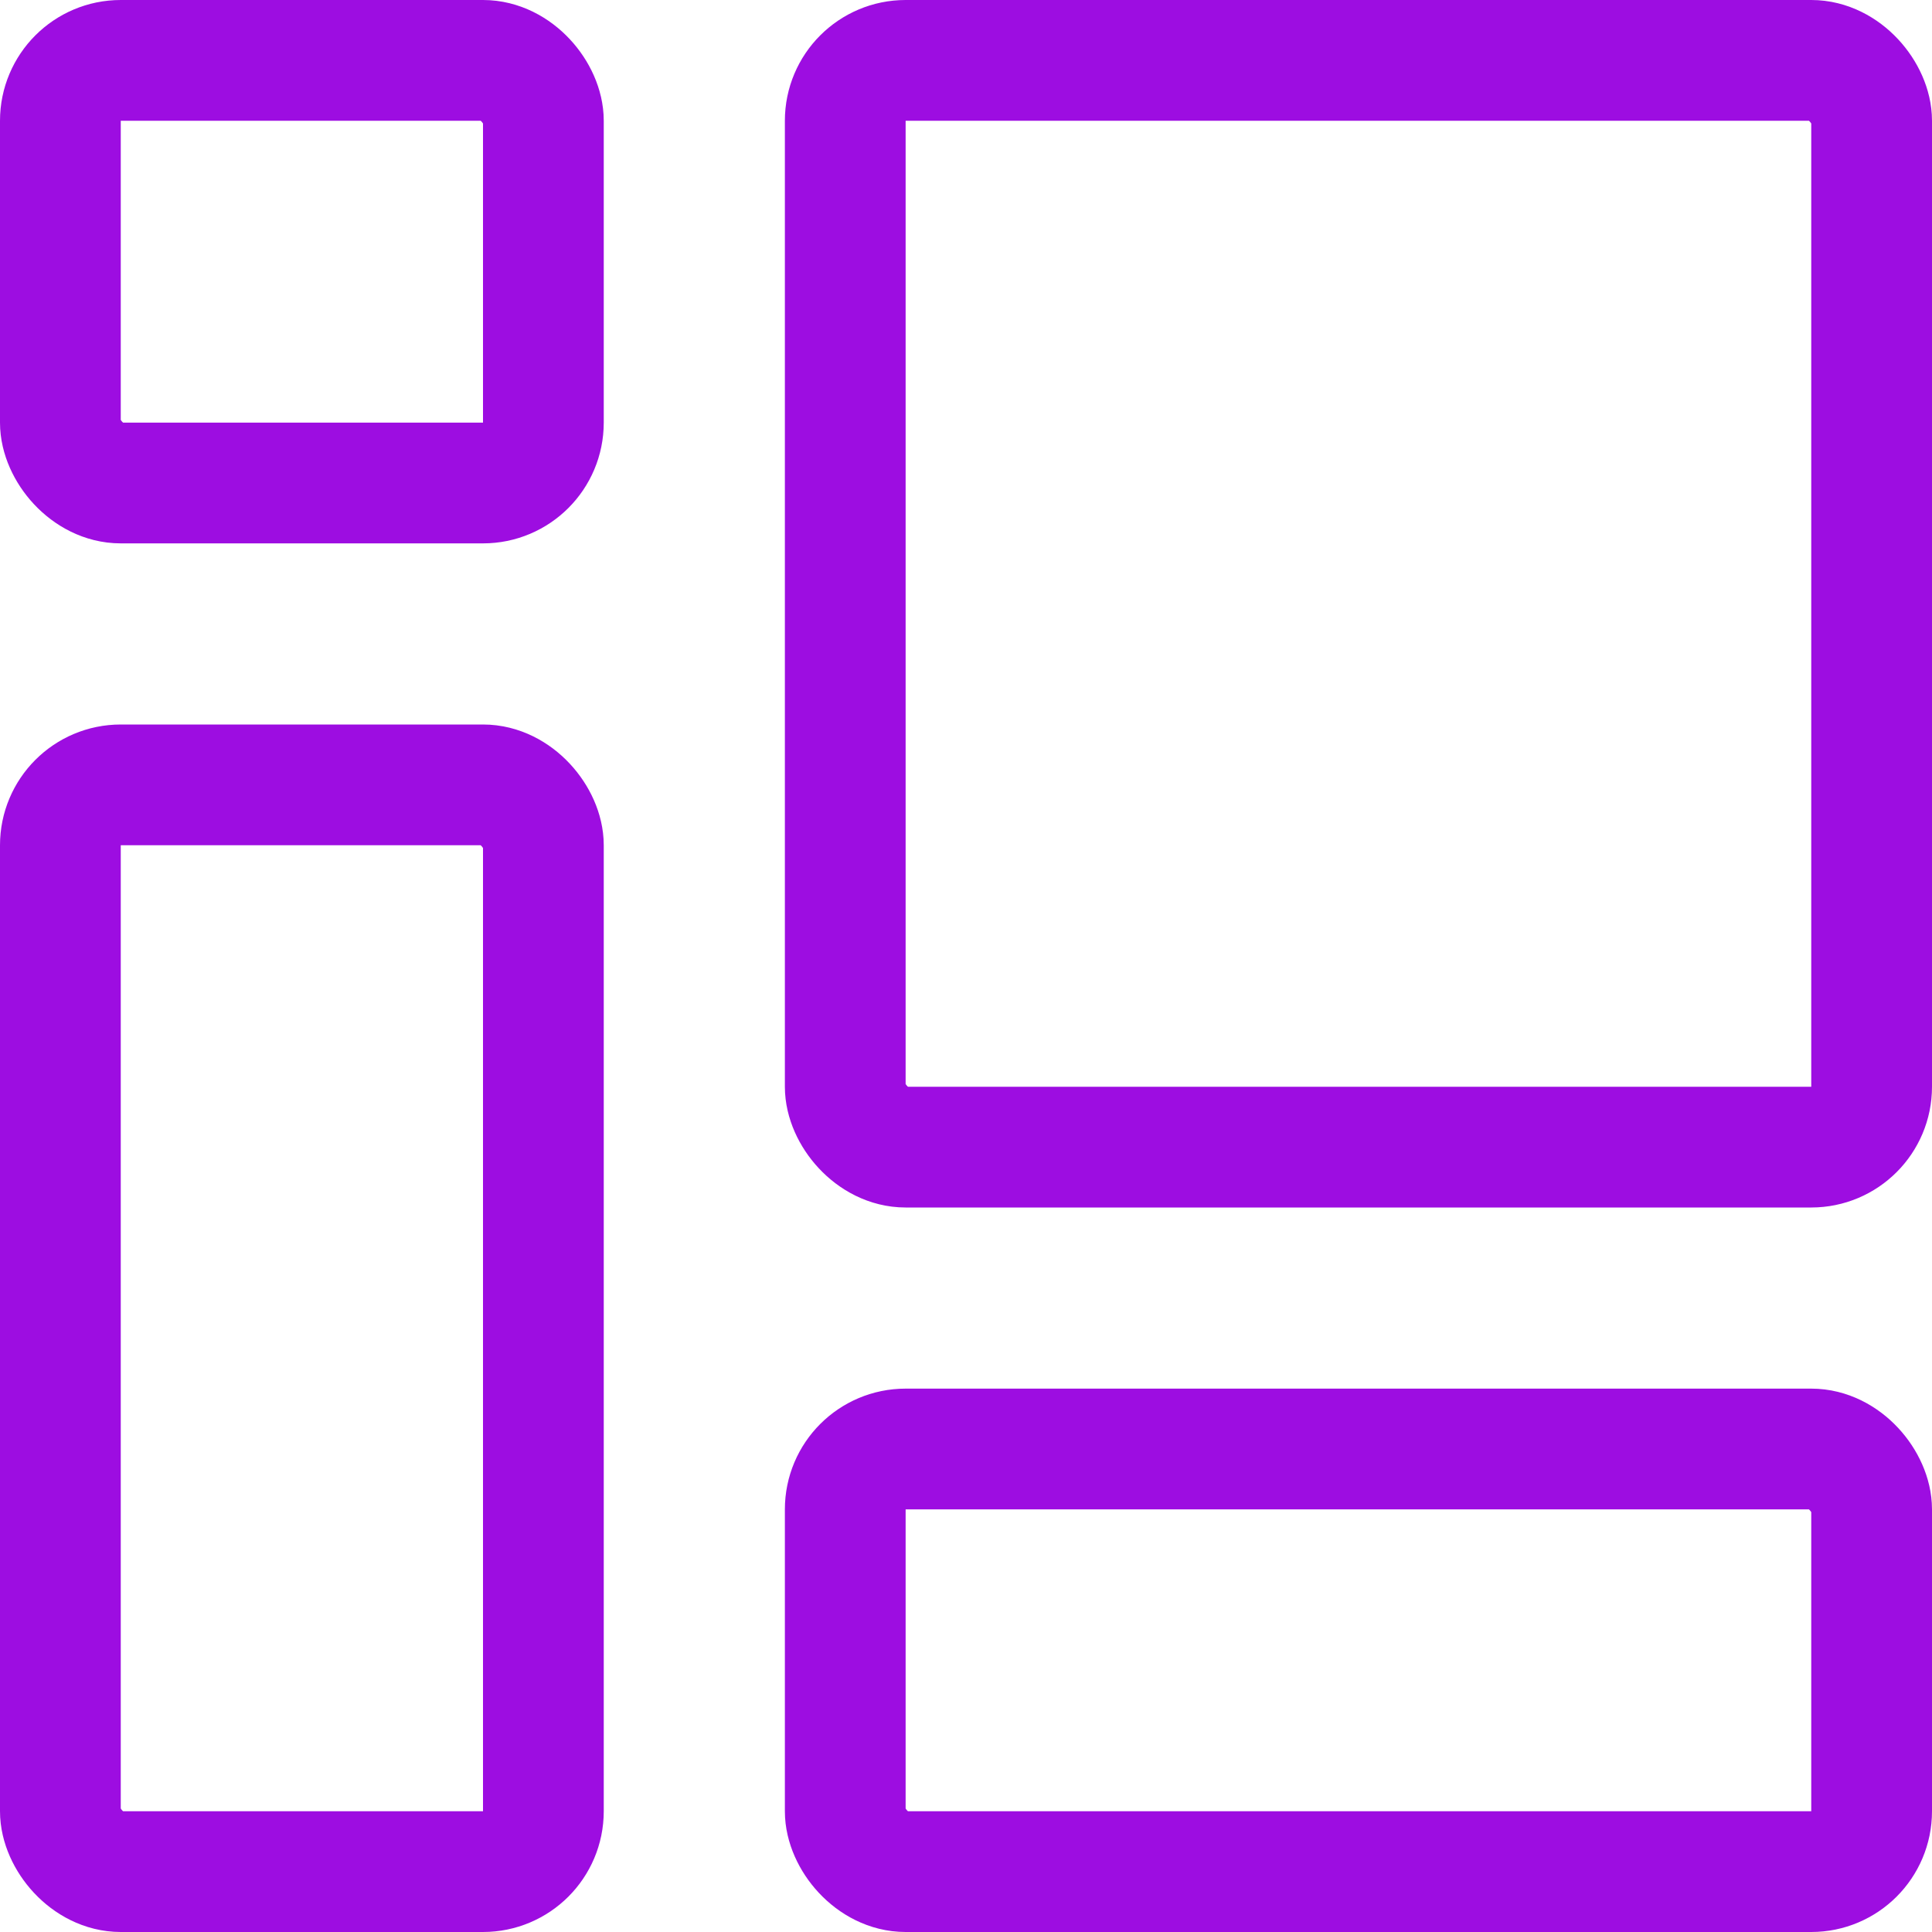
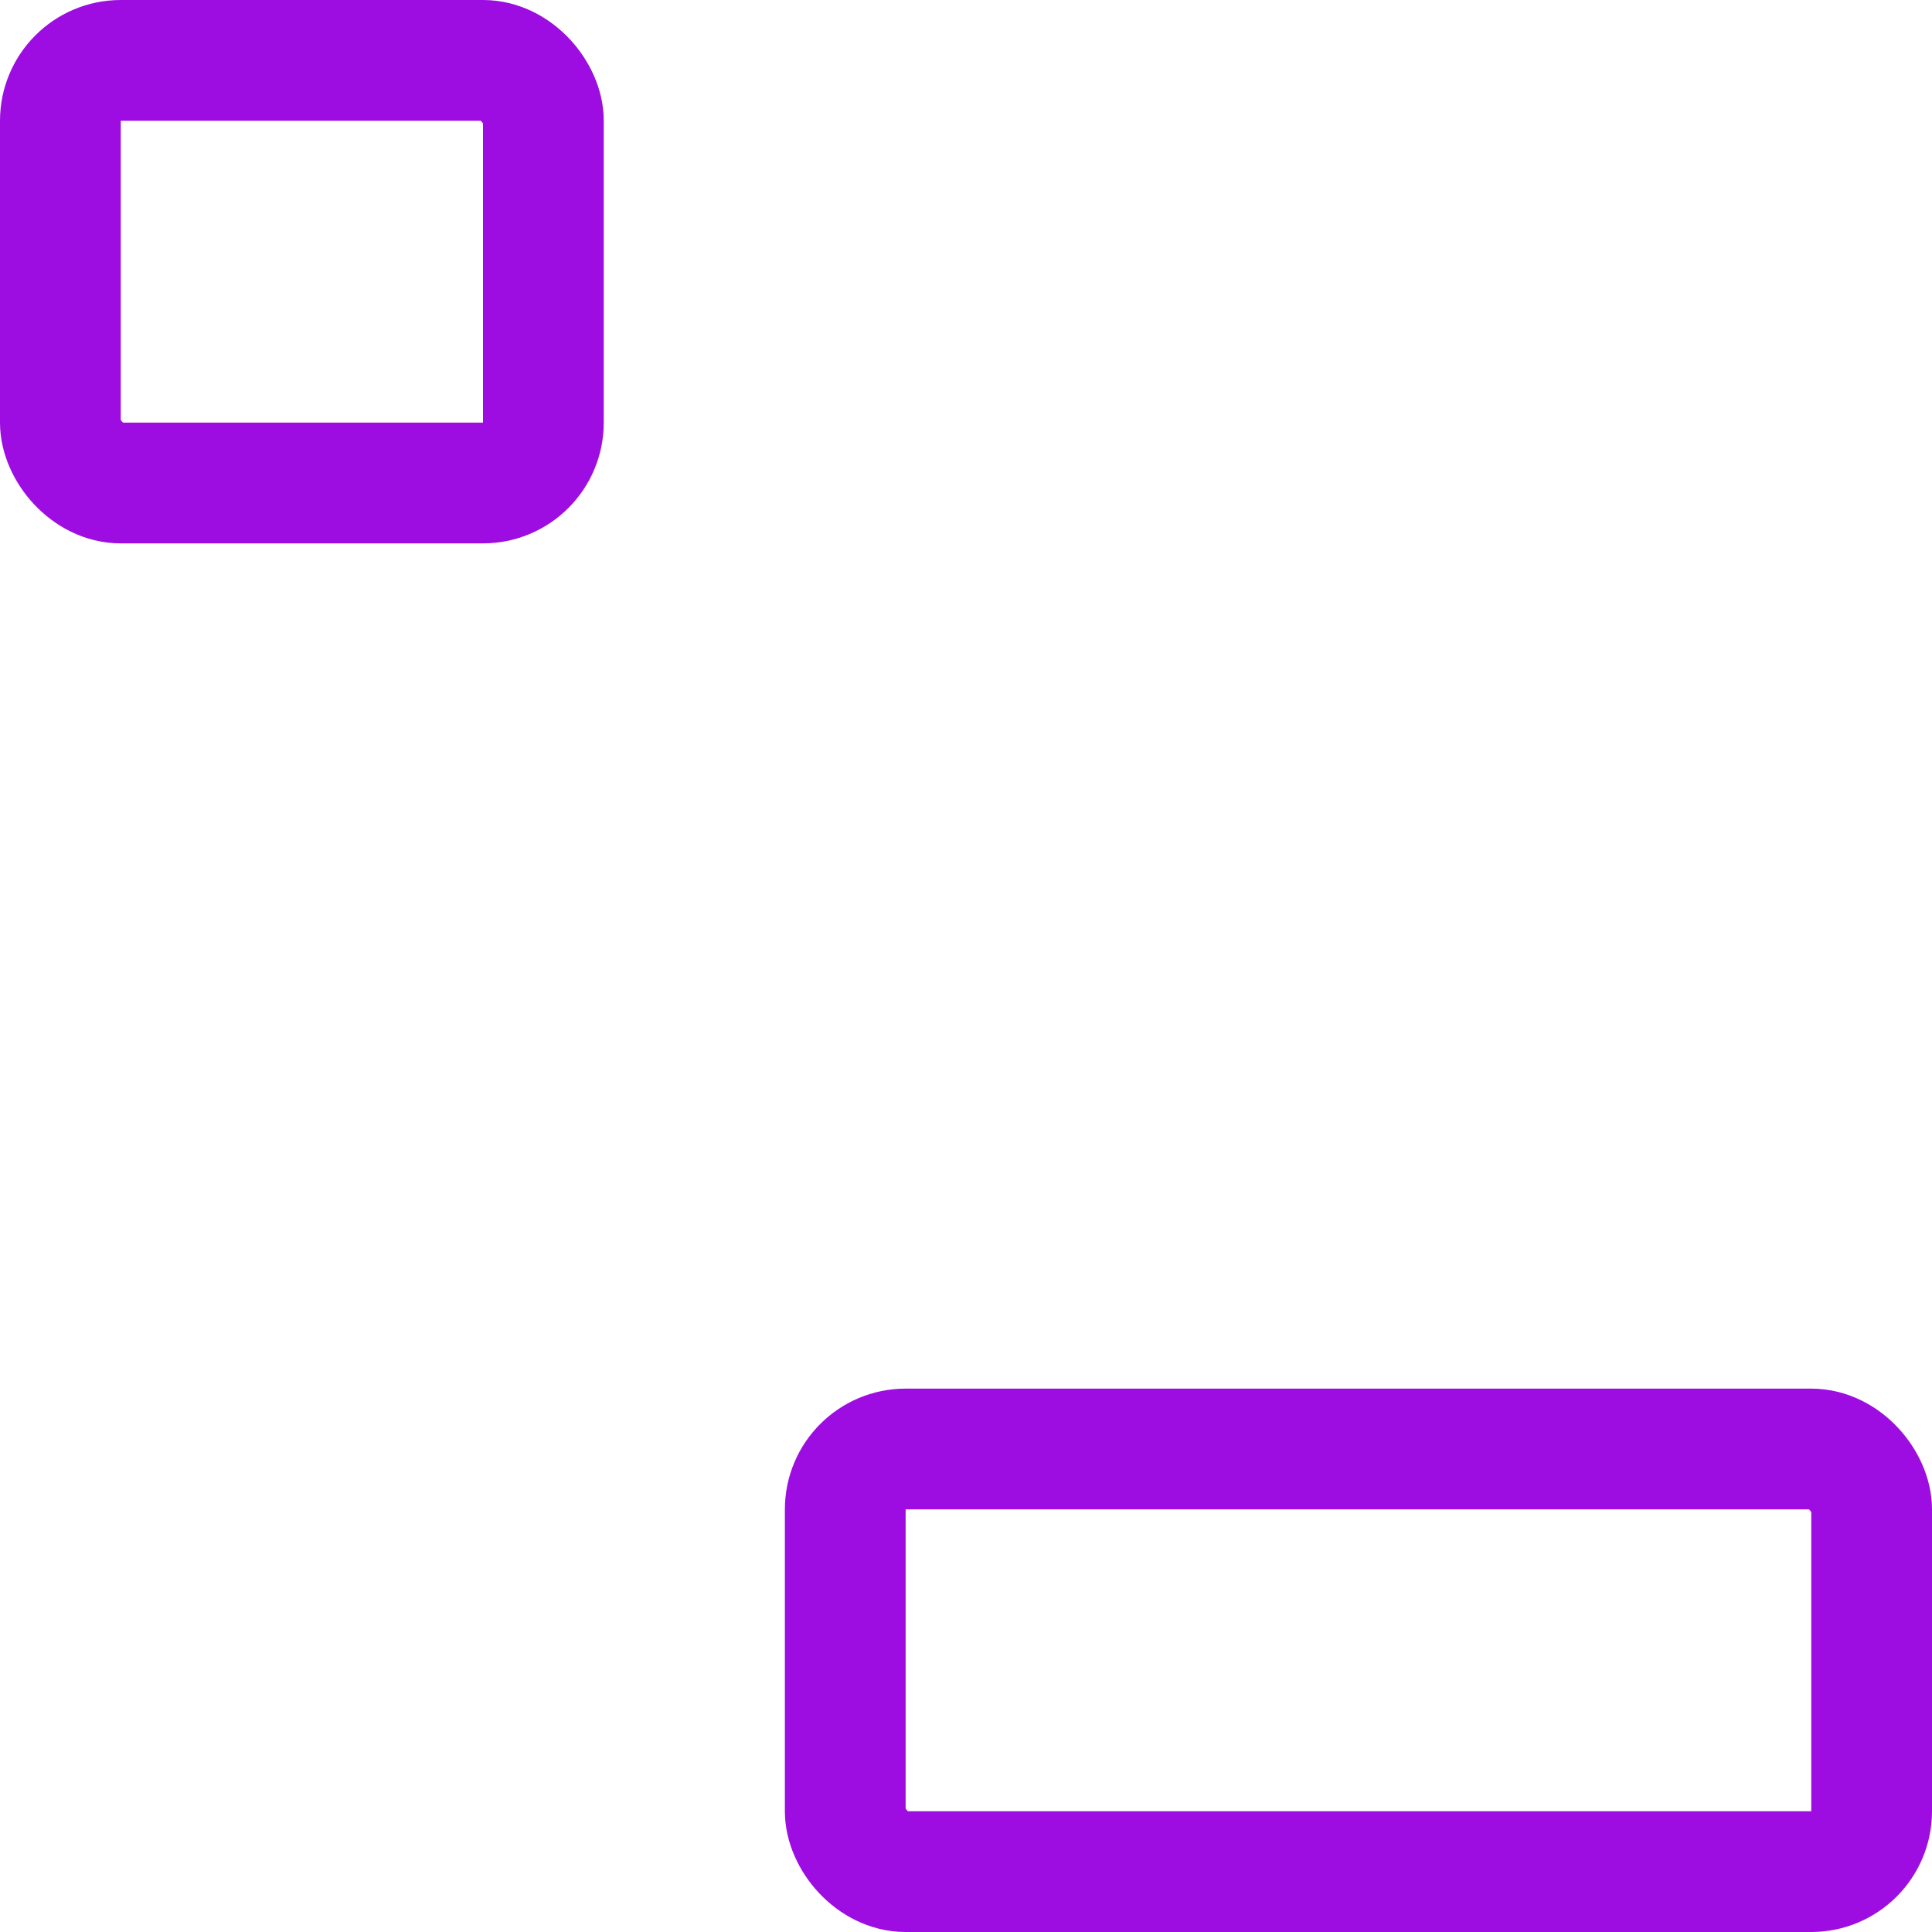
<svg xmlns="http://www.w3.org/2000/svg" width="32" height="32" viewBox="0 0 32 32" fill="none">
  <rect x="1" y="1" width="8" height="7" rx="1" stroke="#9D0DE1" stroke-width="2" />
-   <rect x="1" y="13" width="8" height="18" rx="1" stroke="#9D0DE1" stroke-width="2" />
  <rect x="14" y="24" width="17" height="7" rx="1" stroke="#9D0DE1" stroke-width="2" />
-   <rect x="14" y="1" width="17" height="18" rx="1" stroke="#9D0DE1" stroke-width="2" />
</svg>